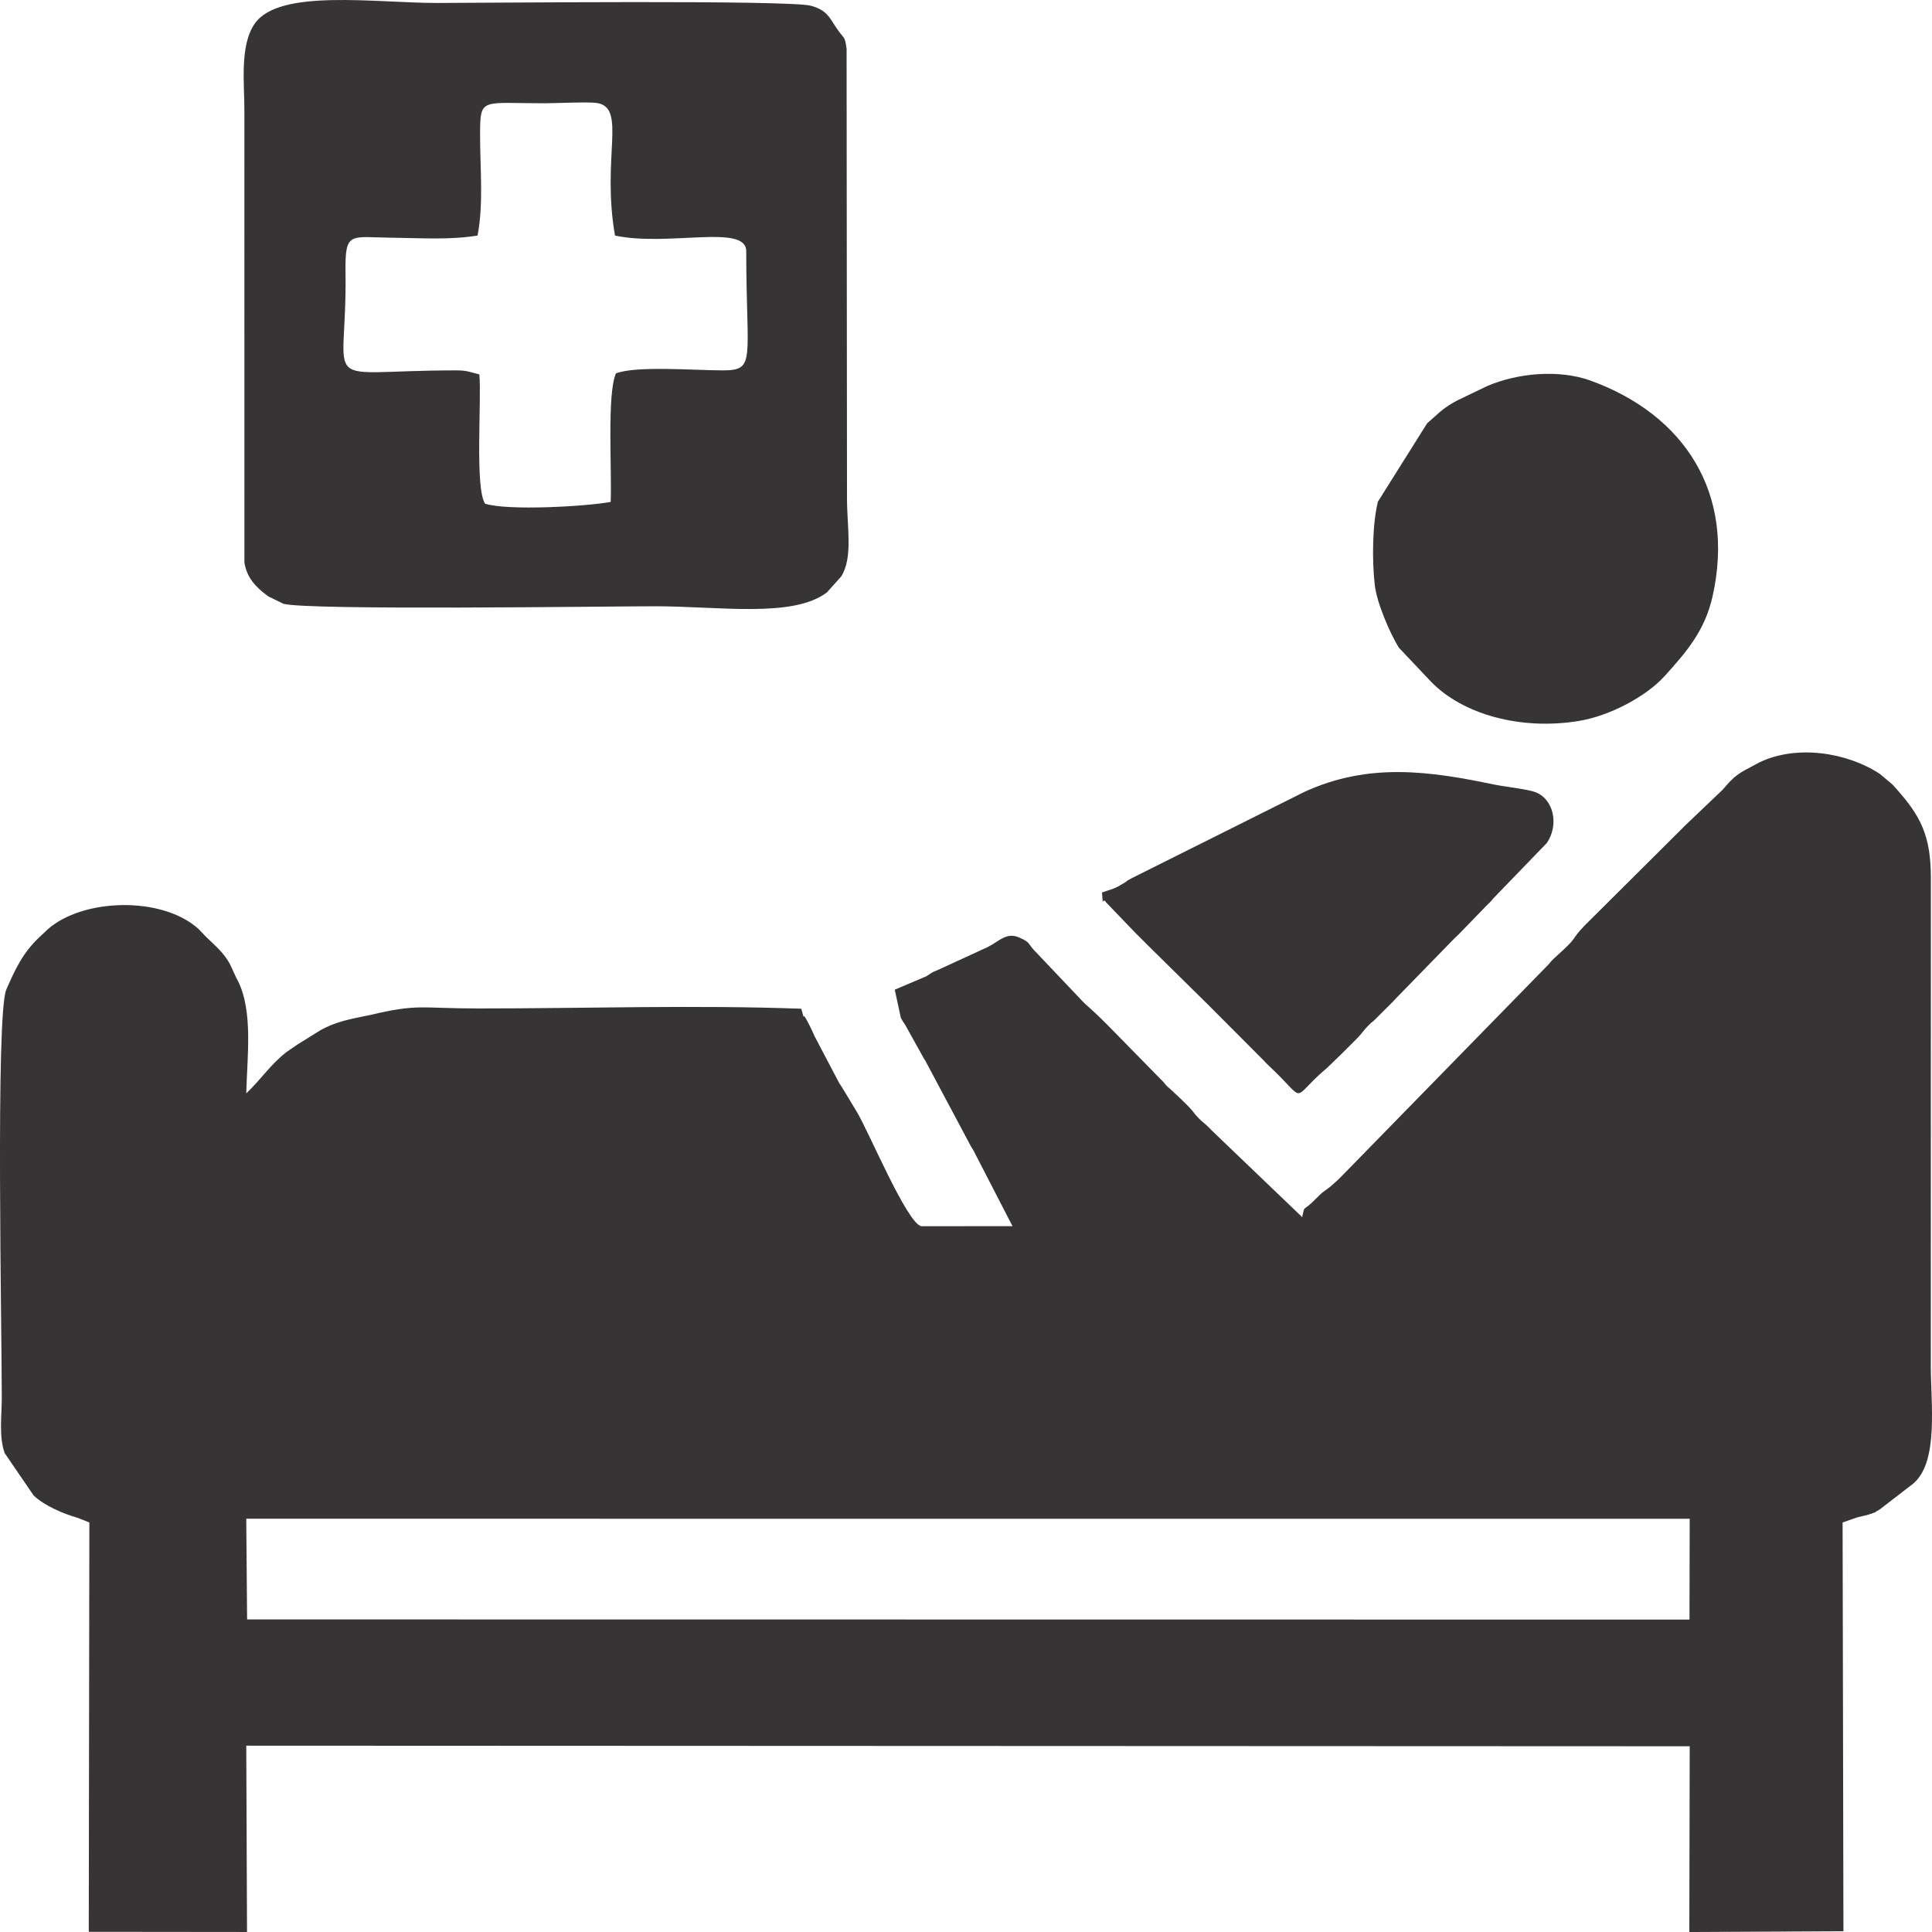
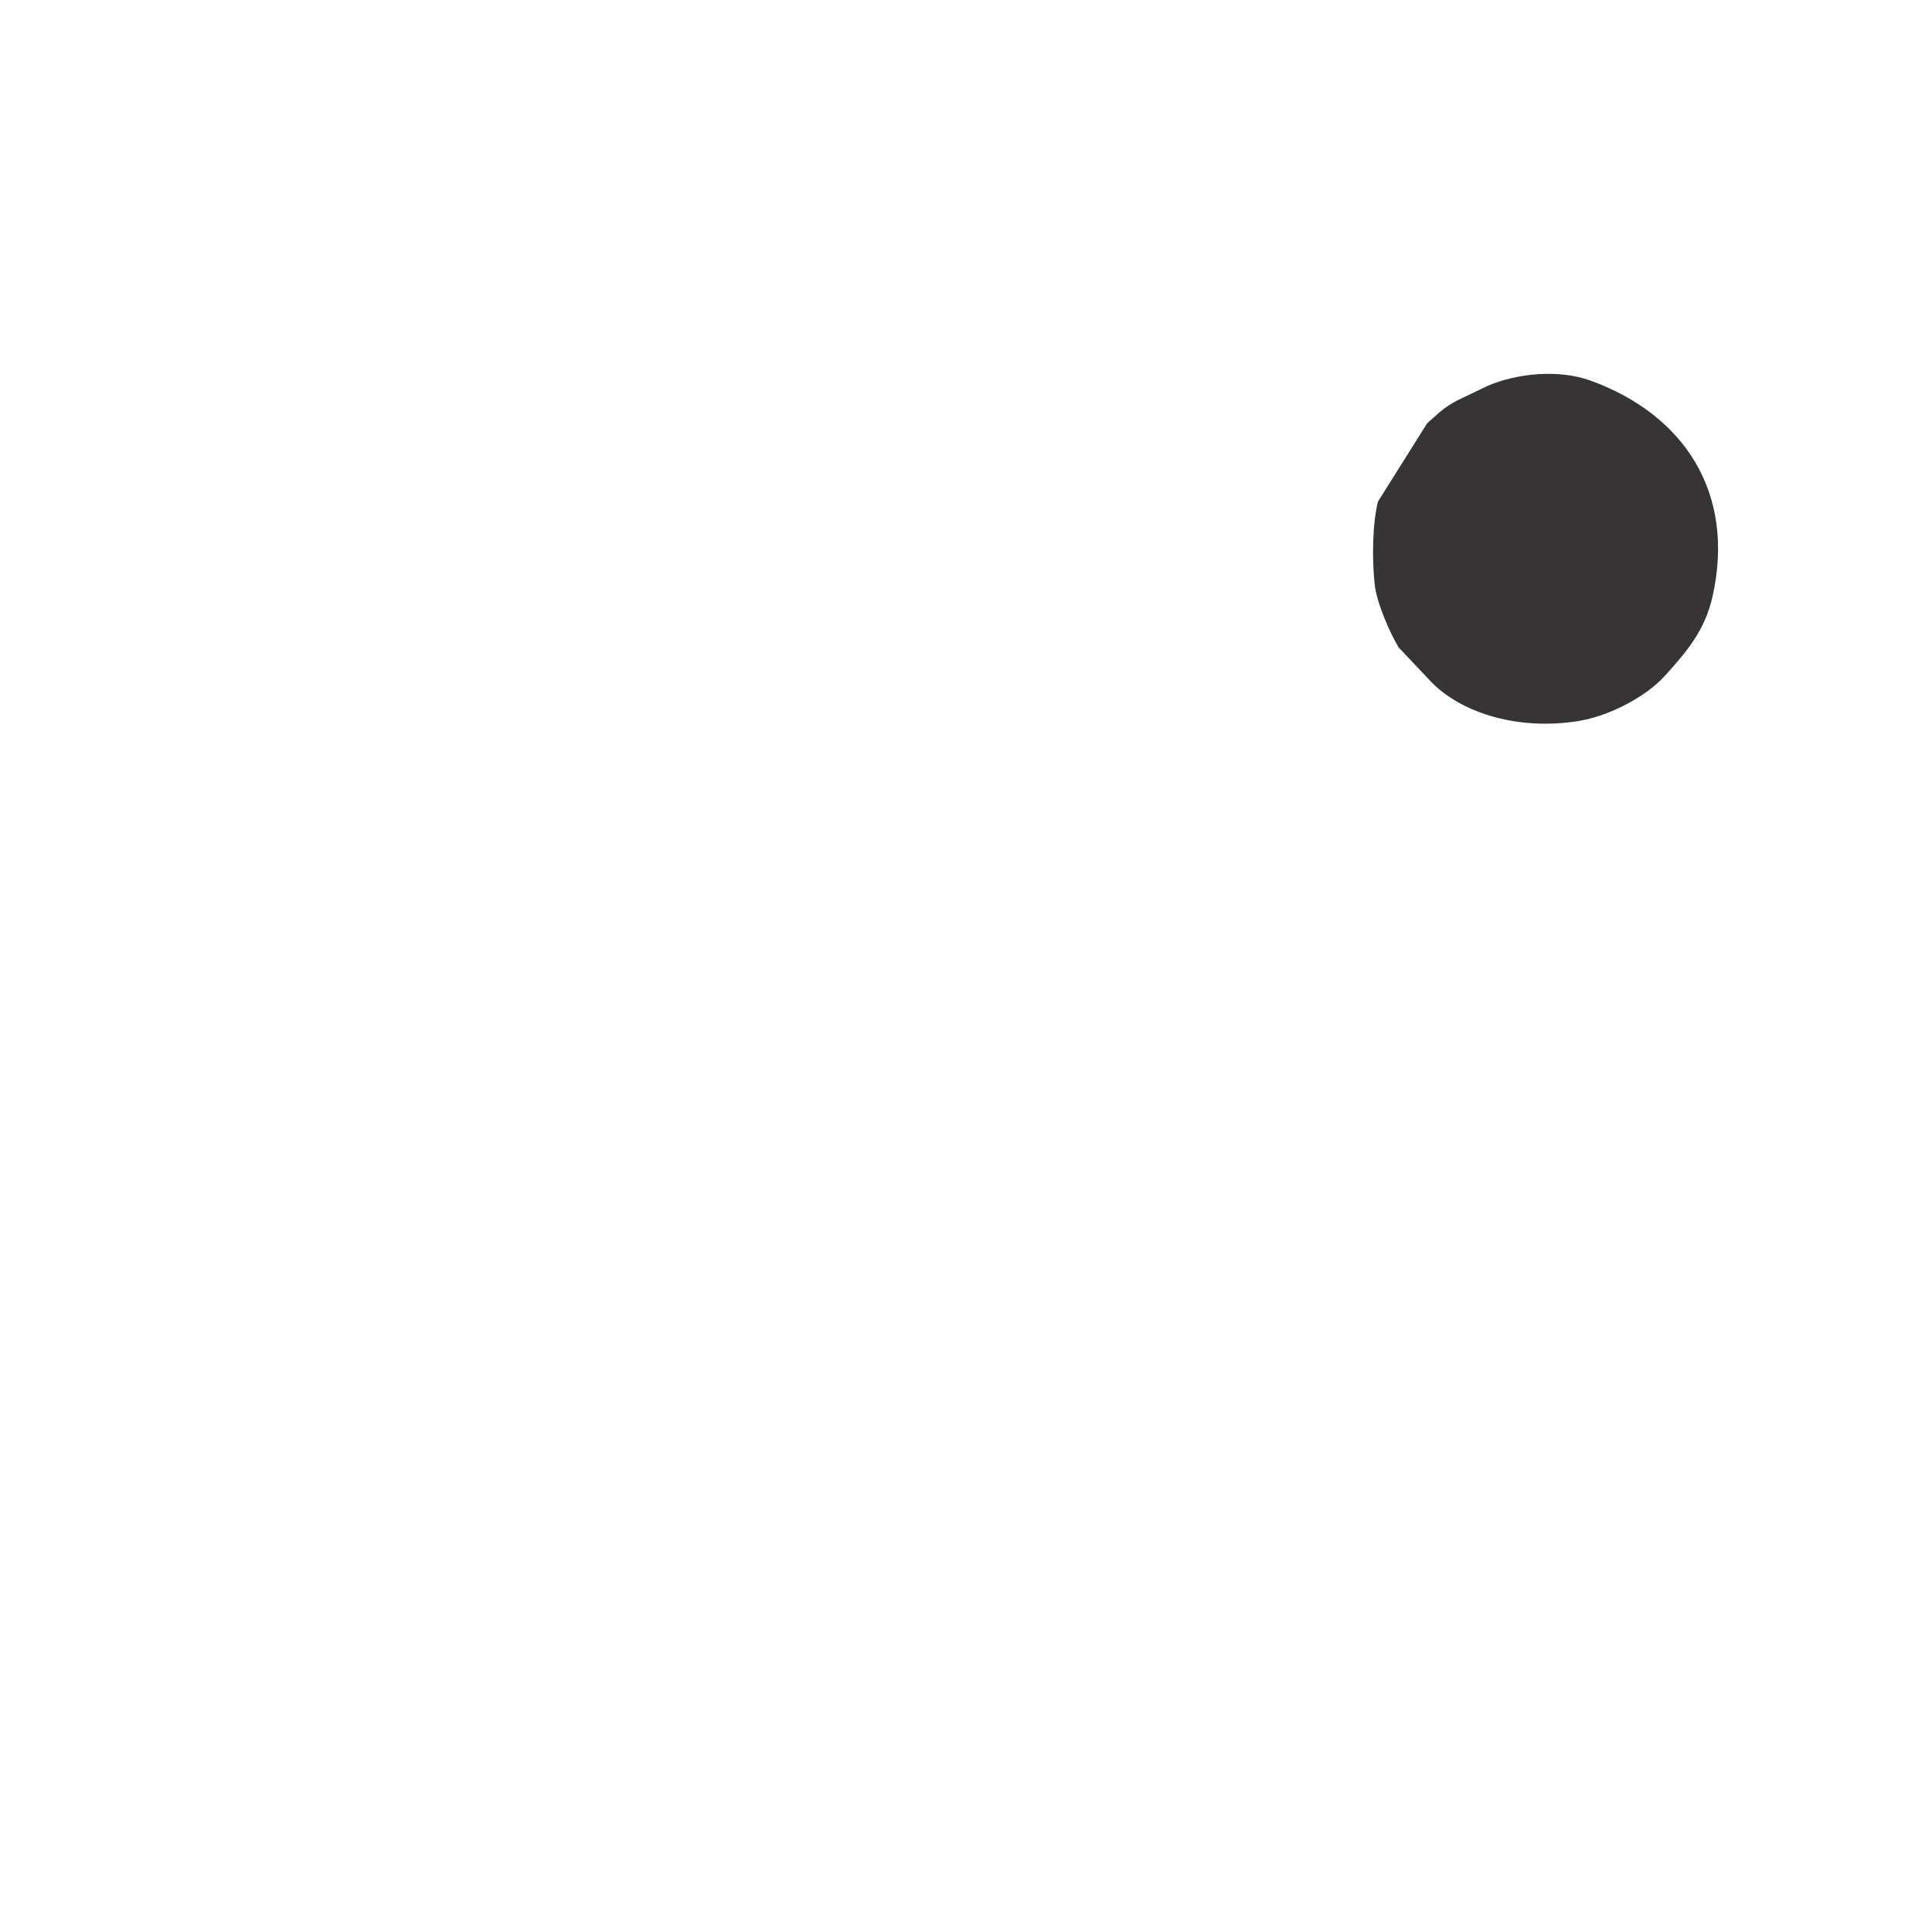
<svg xmlns="http://www.w3.org/2000/svg" xml:space="preserve" width="100%" height="100%" version="1.1" shape-rendering="geometricPrecision" text-rendering="geometricPrecision" image-rendering="optimizeQuality" fill-rule="evenodd" clip-rule="evenodd" viewBox="0 0 208.015 208.019">
  <g id="Capa_x0020_1">
    <g id="_1789568051984">
      <g id="_1938714473264">
-         <path fill="#373435" d="M26.514 163.519l155.413 0.001 -0.023 10.859 -155.299 -0.018 -0.091 -10.841 0 -0.001zm70.482 -53.92c0.202,0.385 0.453,0.725 0.47,0.755l2.015 3.629c0.047,0.075 0.115,0.17 0.16,0.247l4.897 9.196c0.171,0.275 0.257,0.378 0.444,0.775l4.031 7.818 -9.821 0.008c-1.558,-0.327 -5.717,-10.349 -6.972,-12.373l-1.384 -2.29c-0.231,-0.395 -0.472,-0.735 -0.473,-0.737l-2.634 -5.012c-0.226,-0.527 -0.565,-1.219 -0.791,-1.646 -0.768,-1.453 -0.105,0.576 -0.666,-1.361 -11.543,-0.418 -23.172,-0.029 -34.724,-0.029 -6.384,0 -6.472,-0.539 -11.773,0.722 -0.121,0.029 -0.224,0.043 -0.351,0.069 -1.674,0.341 -3.329,0.65 -4.91,1.544l-2.504 1.558c-0.061,0.042 -0.662,0.454 -0.704,0.483l-0.477 0.33c-1.754,1.379 -2.636,2.833 -4.314,4.438 0.082,-3.87 0.773,-8.833 -0.927,-12.172 -0.043,-0.083 -0.104,-0.18 -0.145,-0.263l-0.643 -1.399c-0.644,-1.276 -1.659,-2.083 -2.634,-3.041l-0.787 -0.822c-3.917,-3.561 -12.483,-3.33 -16.275,0.062 -0.06,0.054 -0.14,0.141 -0.2,0.196l-0.633 0.59c-1.812,1.697 -2.635,3.486 -3.594,5.675 -1.161,2.651 -0.476,36.859 -0.486,44.051 -0.003,1.883 -0.326,4.065 0.314,5.86l3.114 4.552c1.17,1.115 3.19,1.965 4.783,2.427l1.219 0.485 -0.064 44.072 17.039 0.018 -0.081 -20.059 155.413 0.064 -0.042 20 16.593 -0.084 -0.09 -44.011 1.588 -0.555c0.314,-0.083 1.02,-0.226 1.284,-0.316 1.159,-0.402 0.261,-0.079 1.105,-0.516l3.663 -2.825c2.719,-2.377 1.856,-8.523 1.856,-12.746l0.009 -52.494c-0.02,-4.519 -1.088,-6.602 -3.788,-9.617 -0.053,-0.062 -0.132,-0.152 -0.188,-0.211 -0.054,-0.06 -0.135,-0.148 -0.193,-0.206l-1.324 -1.11c-3.575,-2.352 -9.033,-3.17 -13.022,-1.215 -0.082,0.04 -0.179,0.1 -0.259,0.141 -1.987,1.041 -2.283,1.174 -3.659,2.79l-4.116 3.922c-0.061,0.059 -0.14,0.147 -0.2,0.208l-10.541 10.488c-1.747,1.839 -0.394,0.919 -3.09,3.353 -0.477,0.431 -0.358,0.336 -0.808,0.848l-22.57 23.098c-0.003,0.004 -0.831,0.747 -0.851,0.763 -1.071,0.835 -0.691,0.421 -1.705,1.443 -1.358,1.371 -1.078,0.488 -1.376,1.88l-9.724 -9.319c-0.058,-0.059 -0.135,-0.149 -0.193,-0.206 -0.415,-0.411 -0.356,-0.334 -0.611,-0.569 -0.31,-0.286 -0.311,-0.222 -0.837,-0.795 -0.309,-0.336 -0.286,-0.367 -0.551,-0.669 -0.372,-0.421 -0.797,-0.827 -1.207,-1.225 -0.571,-0.555 -0.749,-0.678 -1.249,-1.167 -1.525,-1.491 1.1,1.177 -0.405,-0.414 -0.059,-0.062 -0.135,-0.155 -0.193,-0.216l-5.197 -5.299c-0.056,-0.06 -0.142,-0.144 -0.199,-0.202 -0.814,-0.837 -1.647,-1.666 -2.645,-2.563 -0.413,-0.371 -0.082,-0.026 -0.649,-0.609l-4.917 -5.185c-1.07,-1.038 -0.556,-1.095 -1.923,-1.68 -1.37,-0.588 -2.172,0.464 -3.377,1.048l-4.987 2.296c-1.343,0.617 -0.554,0.166 -1.584,0.834l-3.419 1.453 0.659 3.038 0 0.001z" />
-         <path fill="#373435" d="M51.417 25.363c0.667,-3.496 0.264,-7.269 0.272,-10.86 0.011,-4.104 0.092,-3.362 7.127,-3.387 1.132,-0.004 4.701,-0.174 5.538,-0.013 3.106,0.599 0.404,5.886 1.861,14.26 5.757,1.224 14.131,-1.303 14.131,1.685 0,11.789 1.108,12.83 -2.552,12.83 -3.04,0 -9.313,-0.518 -11.477,0.324 -0.983,2.24 -0.427,10.423 -0.567,13.838 -2.47,0.472 -11.041,0.983 -13.524,0.191 -1.117,-1.708 -0.36,-11.151 -0.616,-13.92 -0.954,-0.22 -1.247,-0.433 -2.491,-0.433 -15.217,0 -11.746,2.52 -11.918,-10.426 -0.062,-4.631 0.42,-3.901 5.056,-3.856 3.106,0.031 6.098,0.259 9.161,-0.234l-0.001 0.001zm-25.102 35.197c0.249,1.627 1.221,2.635 2.363,3.495 0.065,0.048 0.16,0.121 0.227,0.166l1.587 0.776c2.269,0.742 35.137,0.278 40.033,0.278 6.893,0 14.869,1.29 18.515,-1.499l1.535 -1.714c1.283,-2.067 0.62,-5.291 0.62,-8.365l-0.044 -48.466c-0.226,-1.514 -0.21,-0.867 -1.237,-2.435 -0.621,-0.948 -0.947,-1.717 -2.586,-2.173 -2.346,-0.652 -35.309,-0.303 -40.222,-0.303 -6.755,0 -17.064,-1.567 -19.685,2.232 -1.675,2.43 -1.074,6.656 -1.109,9.556l0.003 48.452 0 0z" />
-         <path fill="#373435" d="M148.018 62.983c0.211,1.883 1.59,5.115 2.587,6.743l3.541 3.744c3.343,3.391 9.495,5.205 15.88,4.148 3.24,-0.536 7.171,-2.581 9.21,-4.834 2.357,-2.606 4.328,-4.896 5.151,-8.564 2.5,-11.138 -3.054,-19.581 -13.119,-23.234 -3.435,-1.246 -7.892,-0.814 -11.124,0.571l-3.241 1.556c-0.106,0.061 -0.422,0.23 -0.528,0.293 -1.188,0.706 -1.609,1.218 -2.715,2.167l-5.301 8.439c-0.596,2.392 -0.647,6.257 -0.342,8.971l0.001 0z" />
-         <path fill="#373435" d="M118.65 96.092c0.142,1.846 -0.008,0.385 0.443,1.069l3.184 3.314c0.531,0.529 0.809,0.792 1.217,1.216l6.7 6.603c0.059,0.06 0.144,0.145 0.202,0.206l5.648 5.663c0.237,0.244 0.15,0.191 0.597,0.609 4.202,3.925 2.186,3.726 5.918,0.484 0.066,-0.056 0.163,-0.128 0.228,-0.185l1.441 -1.394c0.06,-0.058 0.147,-0.14 0.206,-0.199l1.618 -1.616c0.06,-0.061 0.145,-0.147 0.203,-0.211 0.059,-0.063 0.139,-0.153 0.196,-0.217l0.369 -0.447c0.434,-0.496 0.149,-0.212 0.561,-0.621 0.542,-0.538 0.117,-0.079 0.635,-0.567l2.031 -2.028c0.058,-0.062 0.135,-0.154 0.192,-0.216l6.174 -6.333c0.199,-0.21 0.395,-0.385 0.626,-0.606l2.968 -3.063c0.629,-0.661 0.077,0 0.792,-0.841l5.752 -5.956c1.339,-2.001 0.713,-4.724 -1.242,-5.468 -0.835,-0.317 -3.349,-0.591 -4.41,-0.812 -6.894,-1.435 -13.48,-2.423 -20.468,0.791l-18.576 9.282c-0.908,0.489 -0.295,0.199 -0.731,0.463l-0.788 0.462c-0.613,0.302 -0.941,0.35 -1.686,0.619l0 -0.001z" />
+         <path fill="#373435" d="M148.018 62.983c0.211,1.883 1.59,5.115 2.587,6.743l3.541 3.744c3.343,3.391 9.495,5.205 15.88,4.148 3.24,-0.536 7.171,-2.581 9.21,-4.834 2.357,-2.606 4.328,-4.896 5.151,-8.564 2.5,-11.138 -3.054,-19.581 -13.119,-23.234 -3.435,-1.246 -7.892,-0.814 -11.124,0.571l-3.241 1.556c-0.106,0.061 -0.422,0.23 -0.528,0.293 -1.188,0.706 -1.609,1.218 -2.715,2.167l-5.301 8.439c-0.596,2.392 -0.647,6.257 -0.342,8.971z" />
      </g>
    </g>
  </g>
</svg>